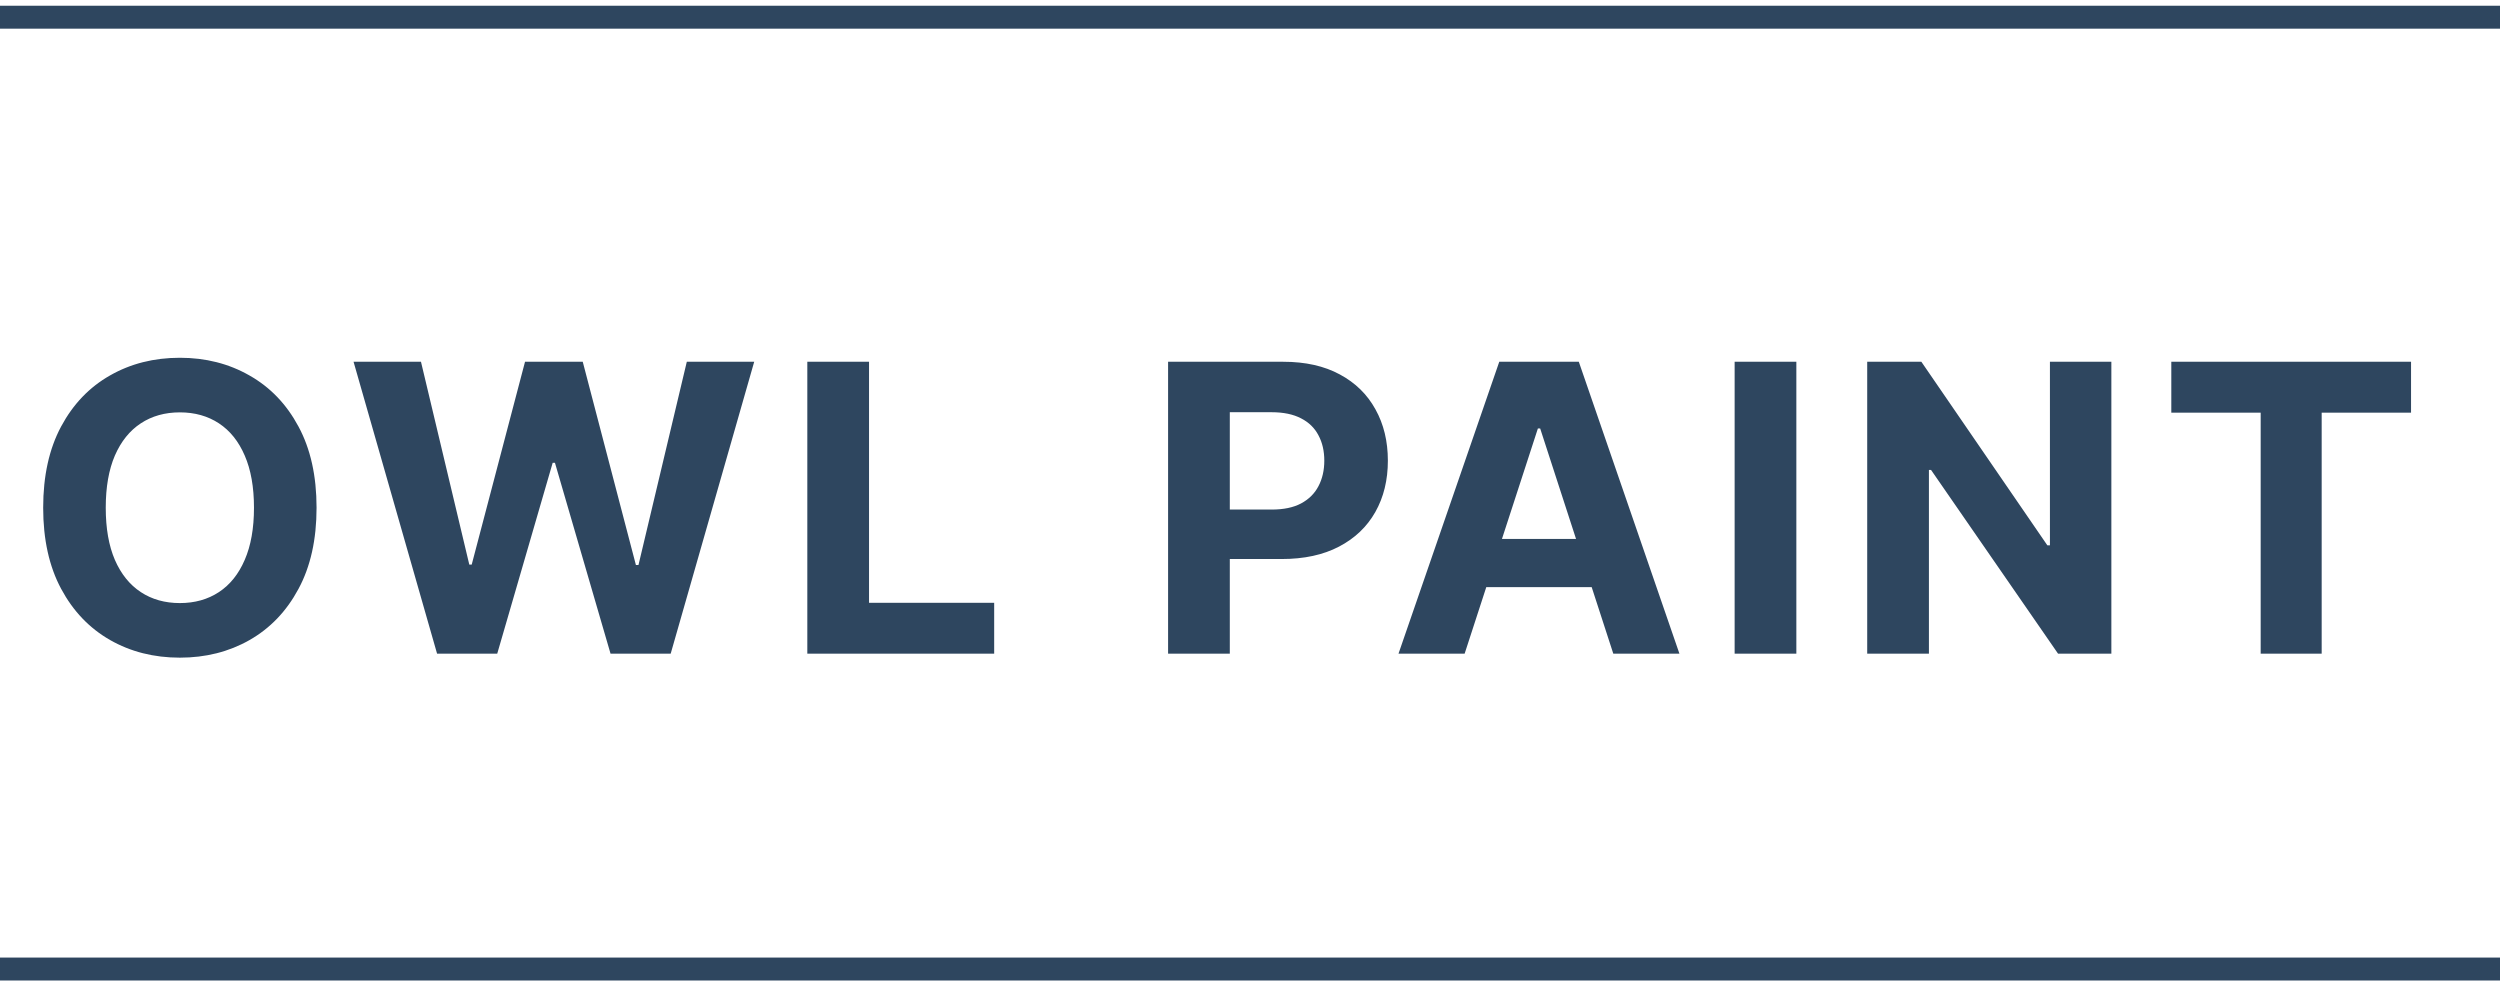
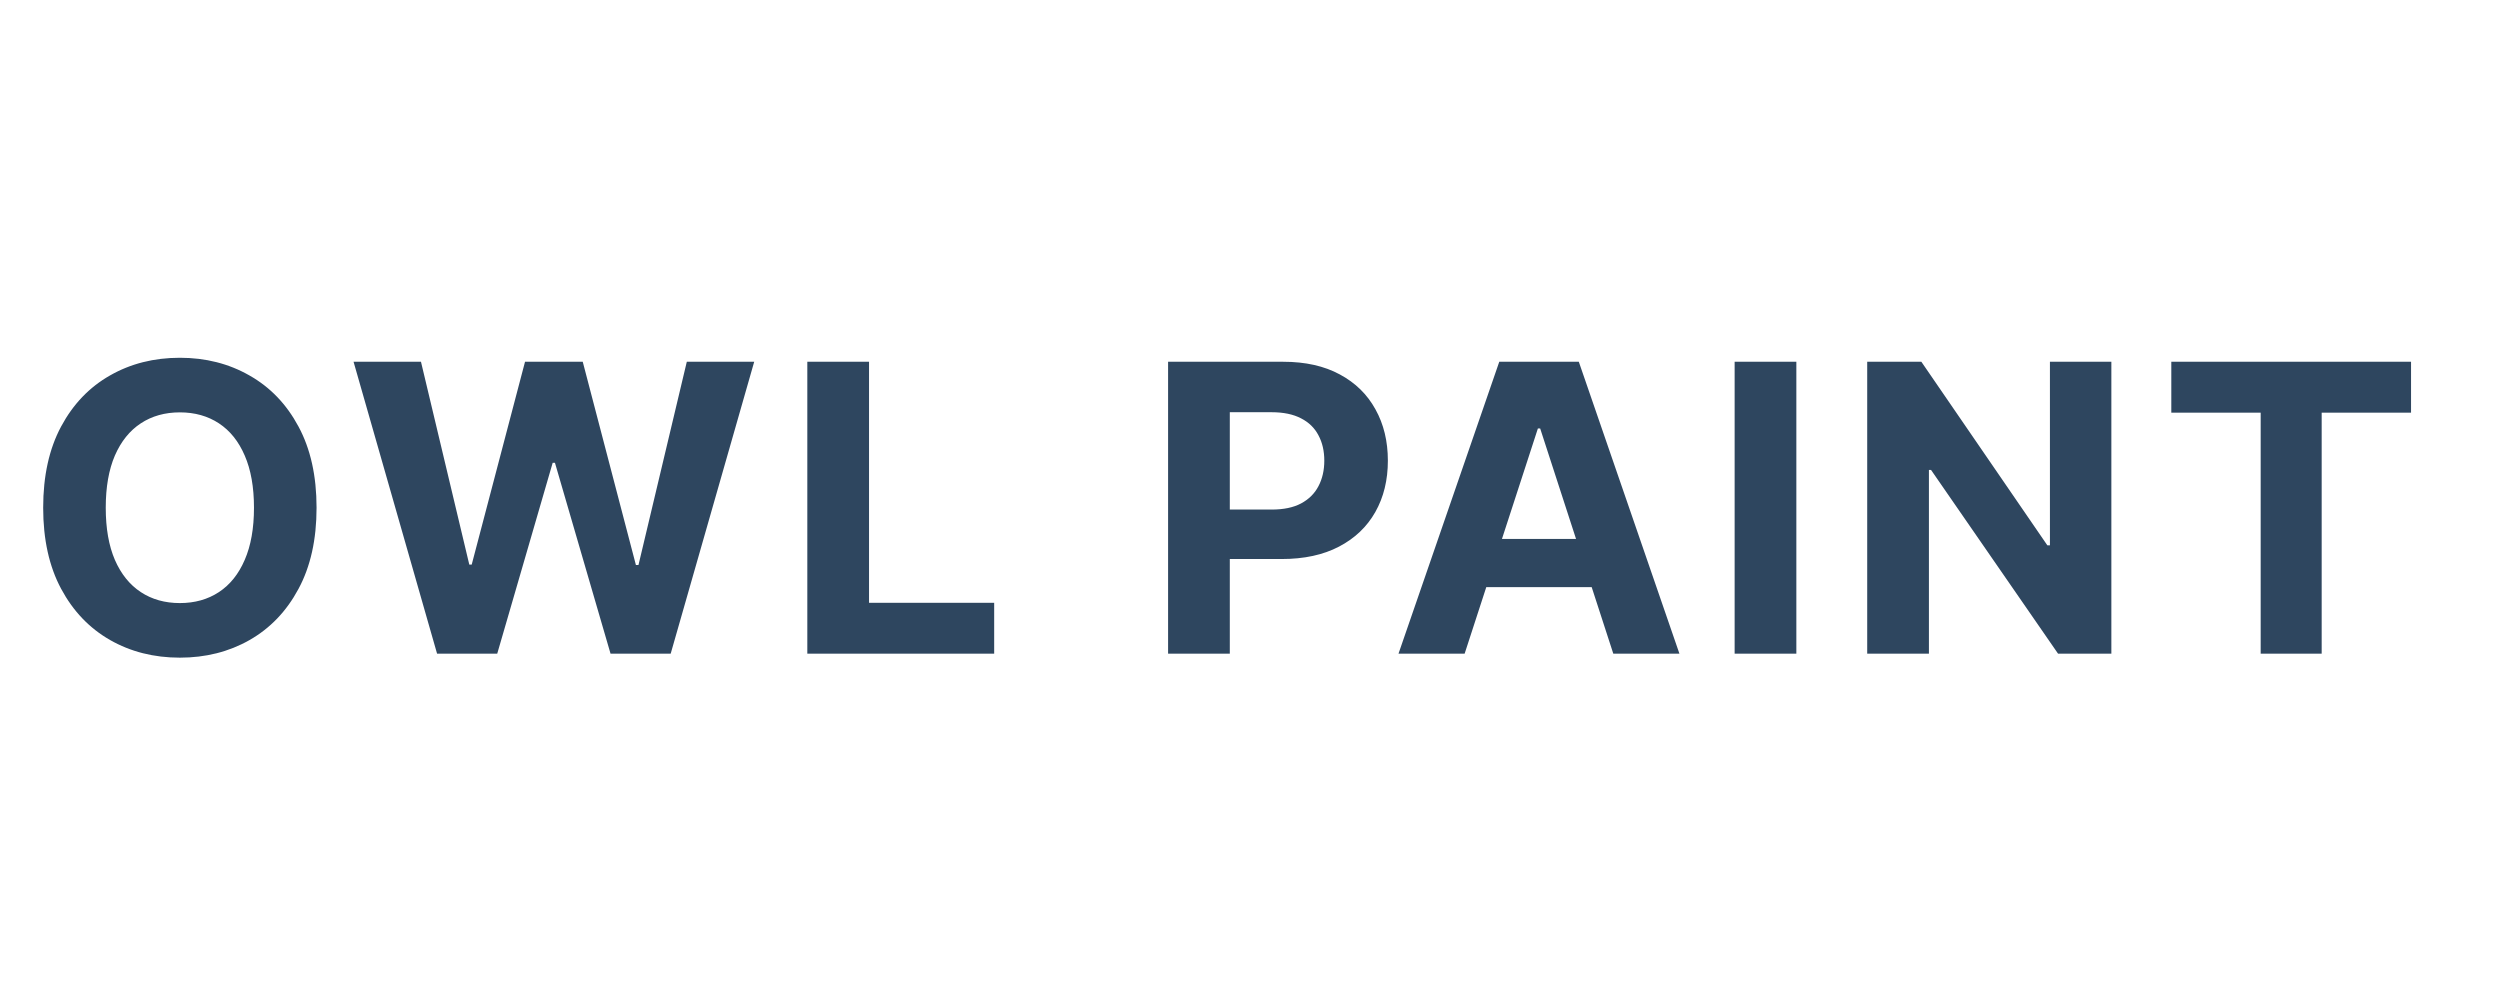
<svg xmlns="http://www.w3.org/2000/svg" width="218" height="86" viewBox="0 0 218 86" fill="none">
  <path d="M27.604 44.273C27.604 47.048 27.078 49.41 26.025 51.357C24.981 53.304 23.556 54.792 21.75 55.819C19.952 56.838 17.93 57.348 15.684 57.348C13.422 57.348 11.392 56.834 9.594 55.807C7.796 54.779 6.375 53.292 5.331 51.345C4.287 49.398 3.765 47.04 3.765 44.273C3.765 41.497 4.287 39.135 5.331 37.188C6.375 35.241 7.796 33.758 9.594 32.739C11.392 31.711 13.422 31.197 15.684 31.197C17.93 31.197 19.952 31.711 21.75 32.739C23.556 33.758 24.981 35.241 26.025 37.188C27.078 39.135 27.604 41.497 27.604 44.273ZM22.147 44.273C22.147 42.475 21.878 40.958 21.34 39.724C20.809 38.489 20.059 37.553 19.09 36.915C18.12 36.277 16.985 35.958 15.684 35.958C14.383 35.958 13.248 36.277 12.279 36.915C11.309 37.553 10.555 38.489 10.017 39.724C9.486 40.958 9.221 42.475 9.221 44.273C9.221 46.071 9.486 47.587 10.017 48.822C10.555 50.056 11.309 50.993 12.279 51.631C13.248 52.269 14.383 52.588 15.684 52.588C16.985 52.588 18.12 52.269 19.09 51.631C20.059 50.993 20.809 50.056 21.34 48.822C21.878 47.587 22.147 46.071 22.147 44.273ZM38.113 57L30.83 31.546H36.709L40.922 49.232H41.133L45.782 31.546H50.815L55.451 49.269H55.675L59.889 31.546H65.767L58.484 57H53.239L48.392 40.358H48.193L43.358 57H38.113ZM70.398 57V31.546H75.78V52.563H86.692V57H70.398ZM101.857 57V31.546H111.9C113.83 31.546 115.475 31.914 116.834 32.652C118.193 33.381 119.228 34.396 119.941 35.697C120.662 36.989 121.022 38.481 121.022 40.171C121.022 41.861 120.658 43.353 119.929 44.646C119.199 45.938 118.143 46.945 116.759 47.666C115.384 48.387 113.718 48.747 111.763 48.747H105.362V44.434H110.893C111.929 44.434 112.782 44.256 113.453 43.9C114.133 43.535 114.638 43.034 114.969 42.396C115.309 41.75 115.479 41.008 115.479 40.171C115.479 39.326 115.309 38.589 114.969 37.959C114.638 37.321 114.133 36.828 113.453 36.48C112.774 36.123 111.912 35.945 110.868 35.945H107.239V57H101.857ZM127.716 57H121.949L130.736 31.546H137.672L146.446 57H140.679L134.303 37.362H134.104L127.716 57ZM127.356 46.995H140.978V51.196H127.356V46.995ZM156.642 31.546V57H151.26V31.546H156.642ZM184.111 31.546V57H179.462L168.388 40.979H168.202V57H162.82V31.546H167.543L178.53 47.554H178.754V31.546H184.111ZM189.338 35.983V31.546H210.243V35.983H202.45V57H197.131V35.983H189.338Z" fill="#2E465F" />
-   <path d="M218 1.5H0M218 84.5H0" stroke="#2E465F" stroke-width="2" />
</svg>